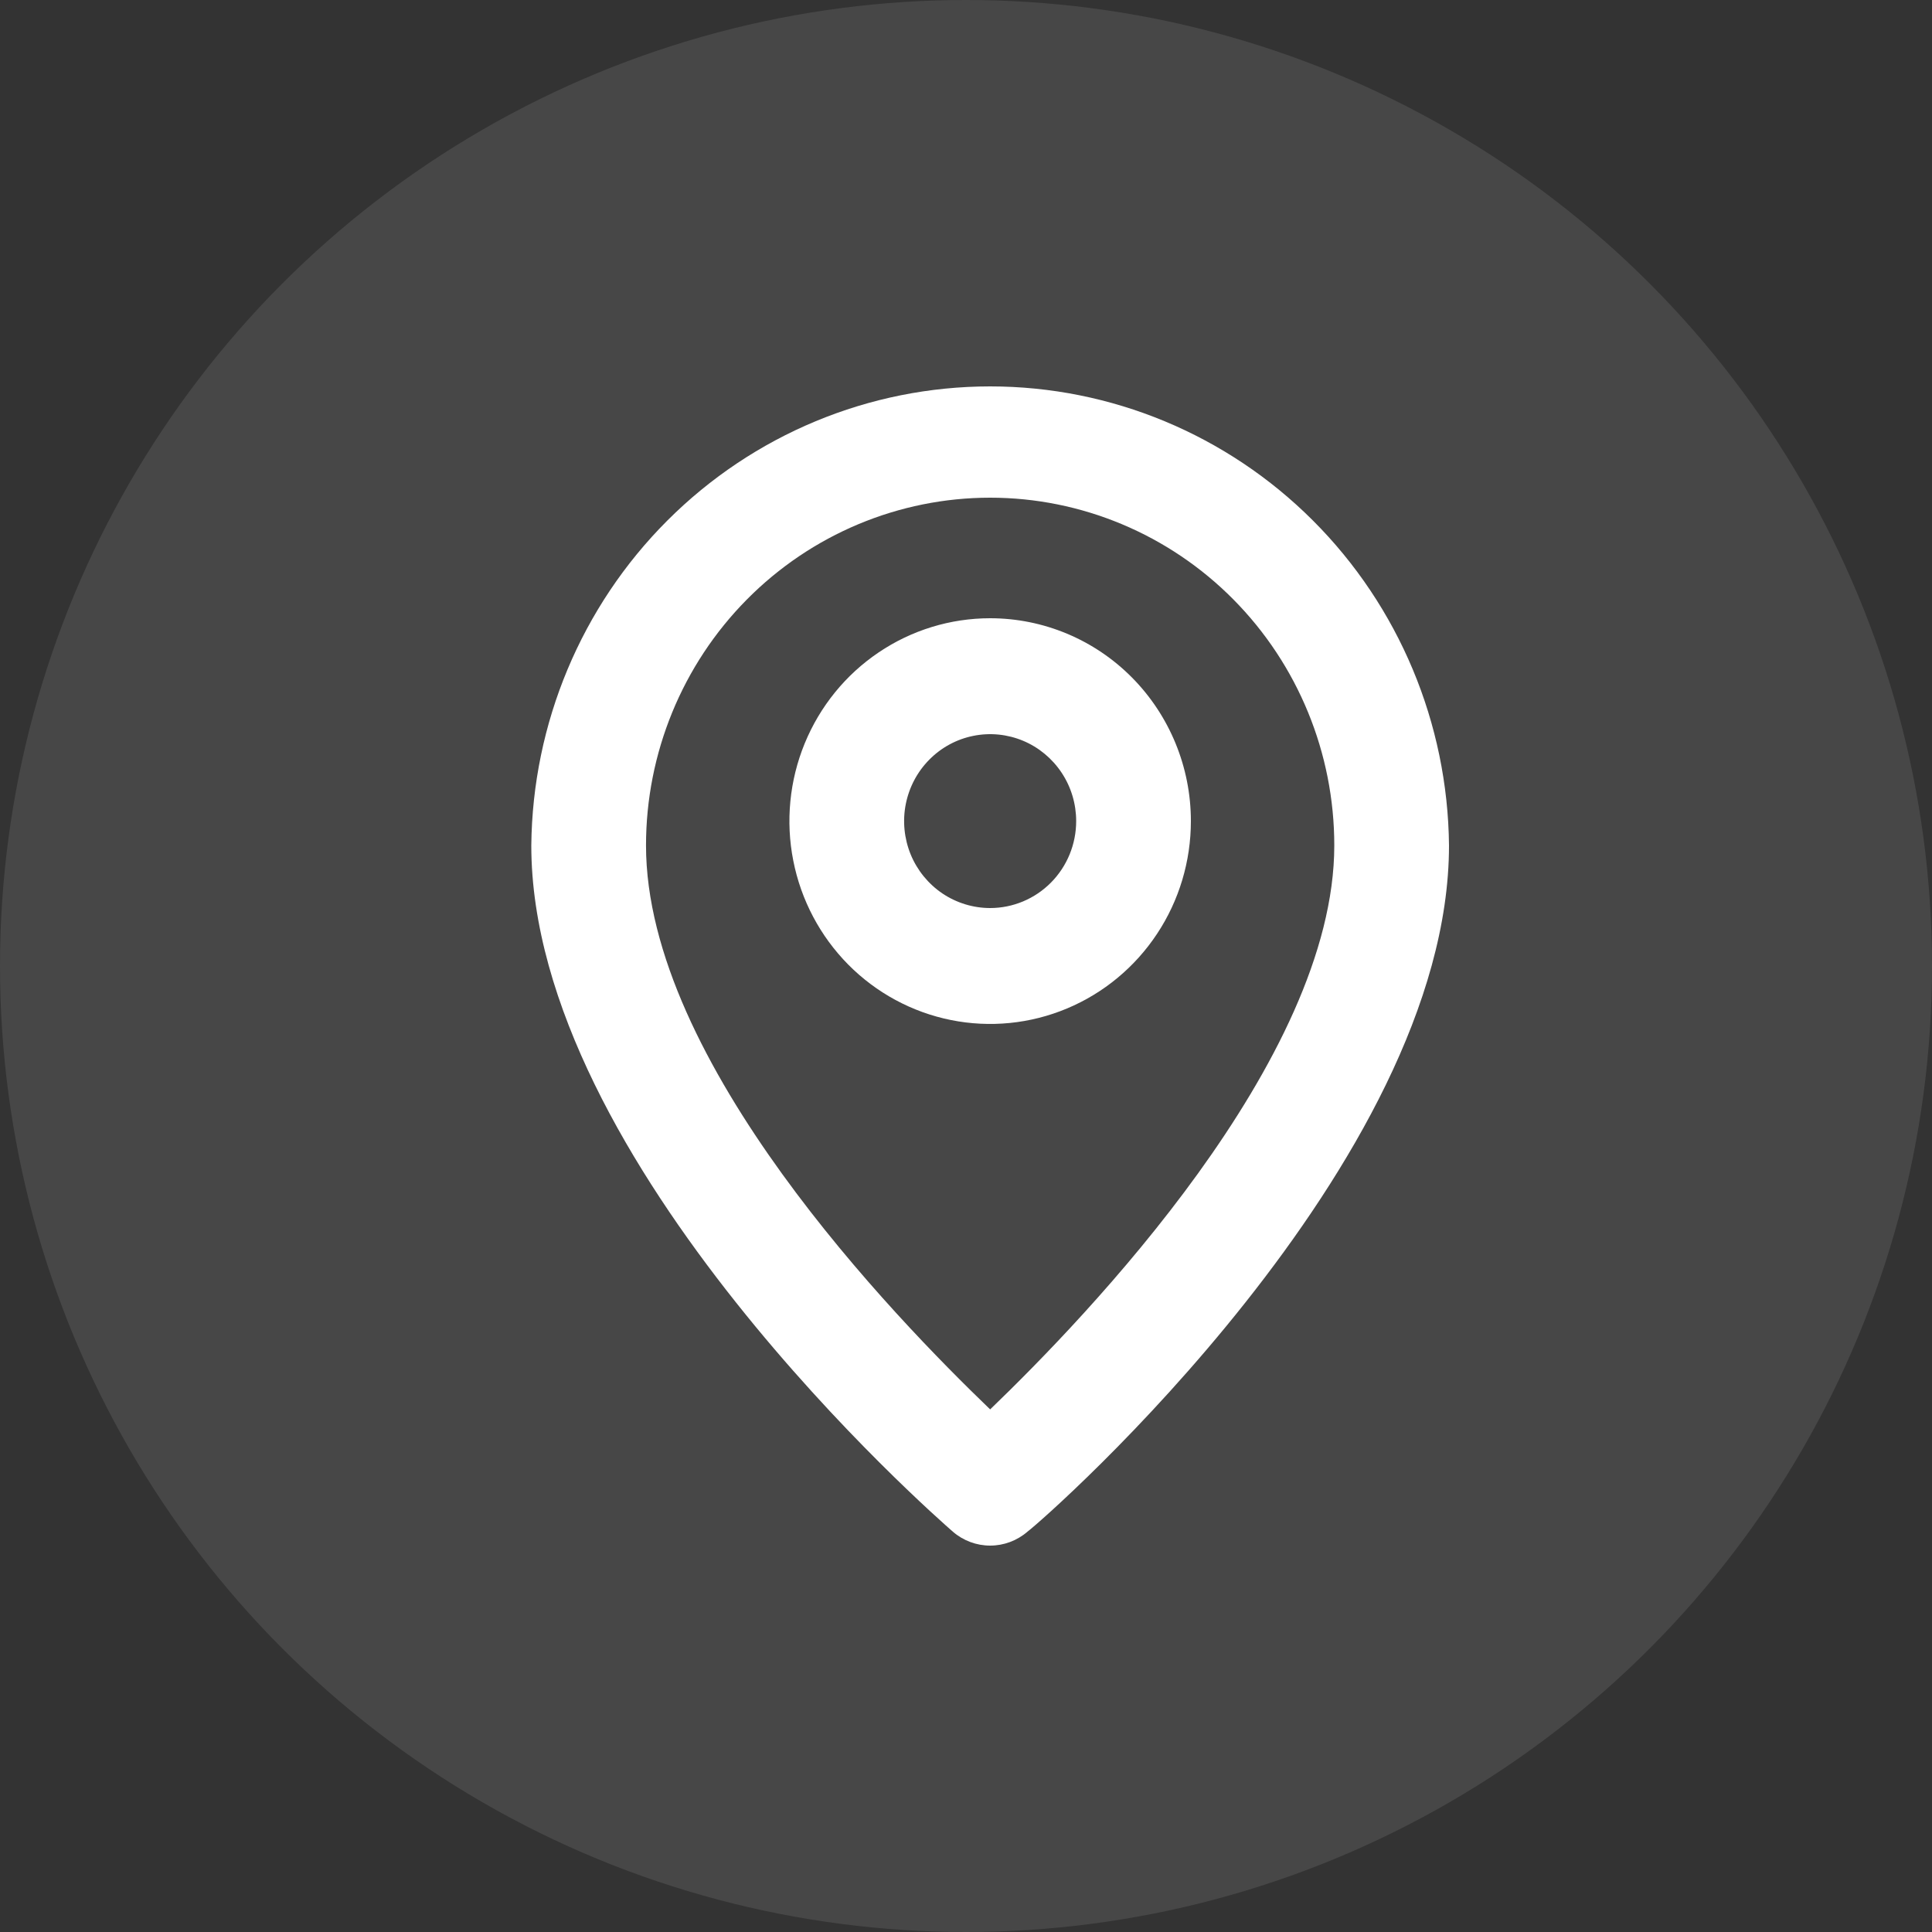
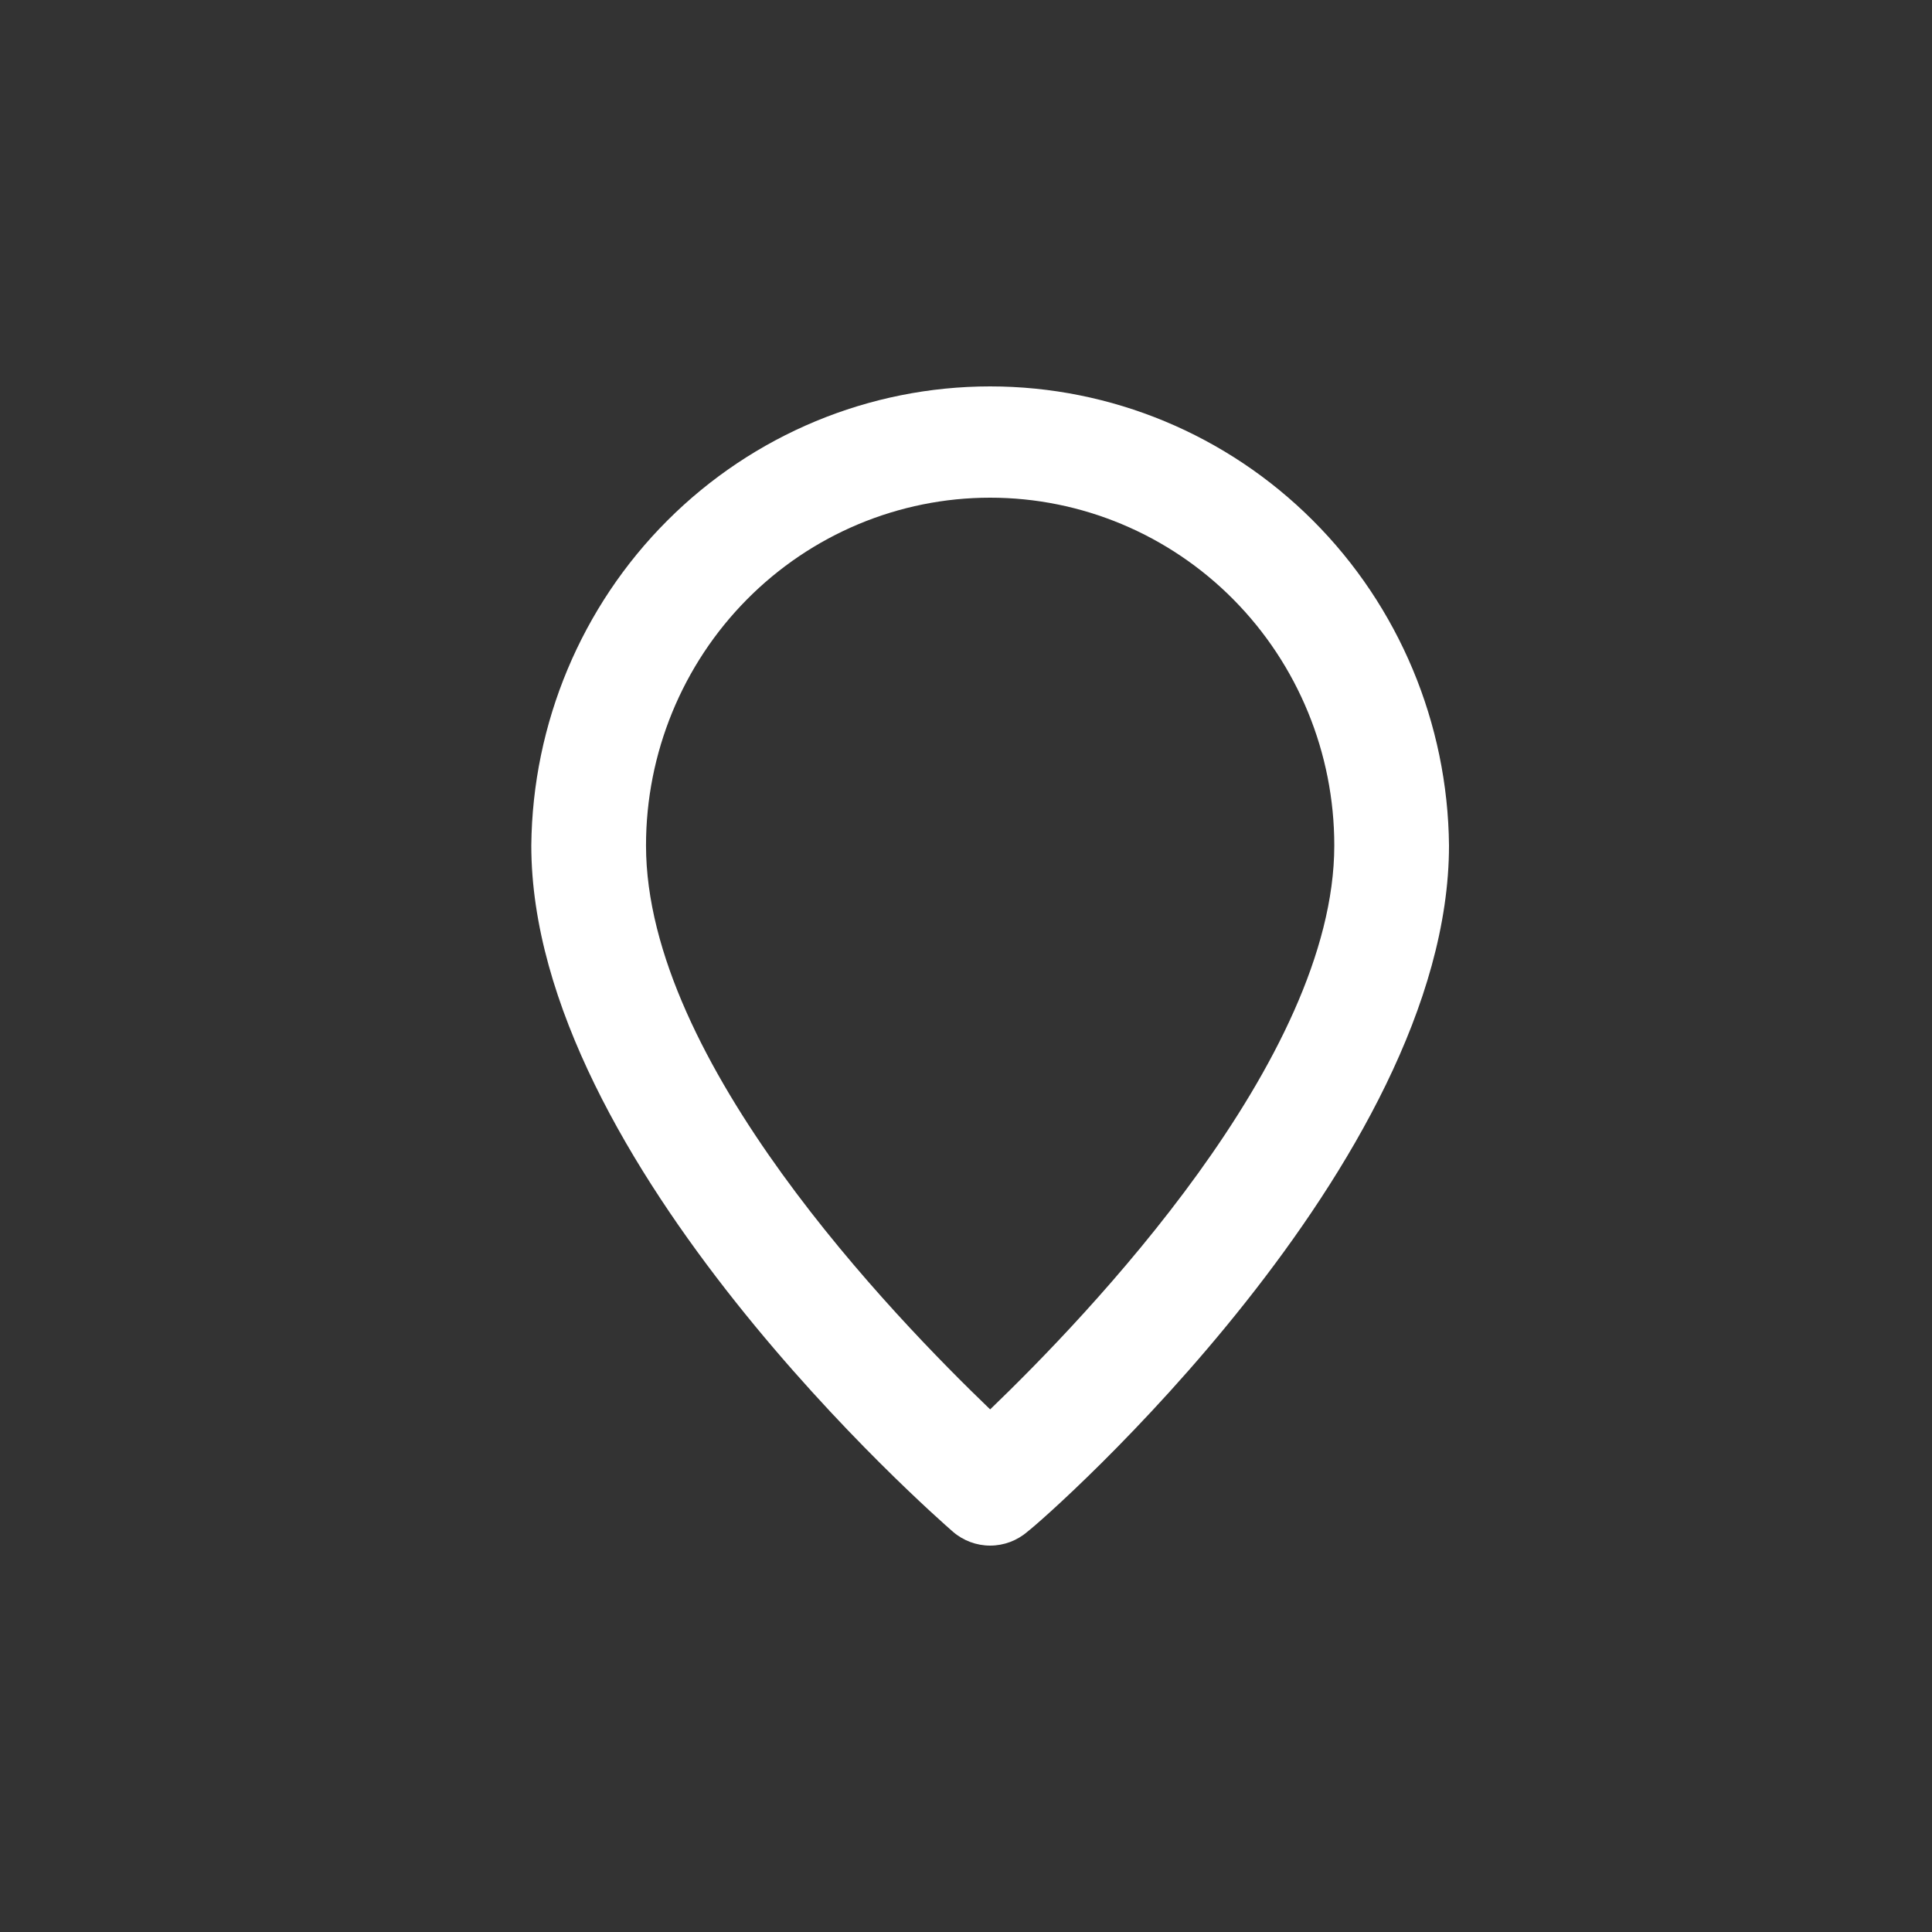
<svg xmlns="http://www.w3.org/2000/svg" width="40" height="40" viewBox="0 0 40 40" fill="none">
  <rect x="0" y="0" width="40" height="40" fill="#333333" stroke="none" />
-   <circle opacity="0.1" cx="20" cy="20" r="20" fill="white" />
  <path d="M20.5 8C17.997 8 15.595 8.998 13.816 10.778C12.037 12.557 11.025 14.975 11 17.504C11 24.08 19.372 31.4 19.728 31.712C19.943 31.898 20.217 32 20.5 32C20.783 32 21.057 31.898 21.272 31.712C21.688 31.4 30 24.08 30 17.504C29.975 14.975 28.963 12.557 27.184 10.778C25.405 8.998 23.003 8 20.5 8ZM20.5 29.18C18.517 27.272 13.375 21.98 13.375 17.504C13.375 15.594 14.126 13.763 15.462 12.413C16.798 11.063 18.61 10.304 20.5 10.304C22.39 10.304 24.202 11.063 25.538 12.413C26.874 13.763 27.625 15.594 27.625 17.504C27.625 21.944 22.483 27.272 20.5 29.18Z" fill="white" />
-   <path d="M20.5 12.8C19.678 12.8 18.874 13.046 18.191 13.508C17.507 13.969 16.975 14.625 16.66 15.393C16.346 16.16 16.263 17.005 16.424 17.819C16.584 18.634 16.98 19.382 17.561 19.97C18.142 20.557 18.883 20.957 19.689 21.119C20.495 21.281 21.331 21.198 22.09 20.88C22.85 20.562 23.499 20.024 23.956 19.333C24.413 18.643 24.656 17.831 24.656 17C24.656 15.886 24.218 14.818 23.439 14.03C22.66 13.242 21.602 12.8 20.5 12.8ZM20.5 18.8C20.148 18.8 19.803 18.694 19.51 18.497C19.218 18.299 18.989 18.018 18.854 17.689C18.72 17.36 18.684 16.998 18.753 16.649C18.822 16.3 18.991 15.979 19.241 15.727C19.49 15.475 19.807 15.304 20.152 15.235C20.498 15.165 20.856 15.201 21.182 15.337C21.507 15.473 21.785 15.704 21.981 16C22.177 16.296 22.281 16.644 22.281 17C22.281 17.477 22.094 17.935 21.759 18.273C21.425 18.61 20.972 18.8 20.5 18.8Z" fill="white" />
</svg>